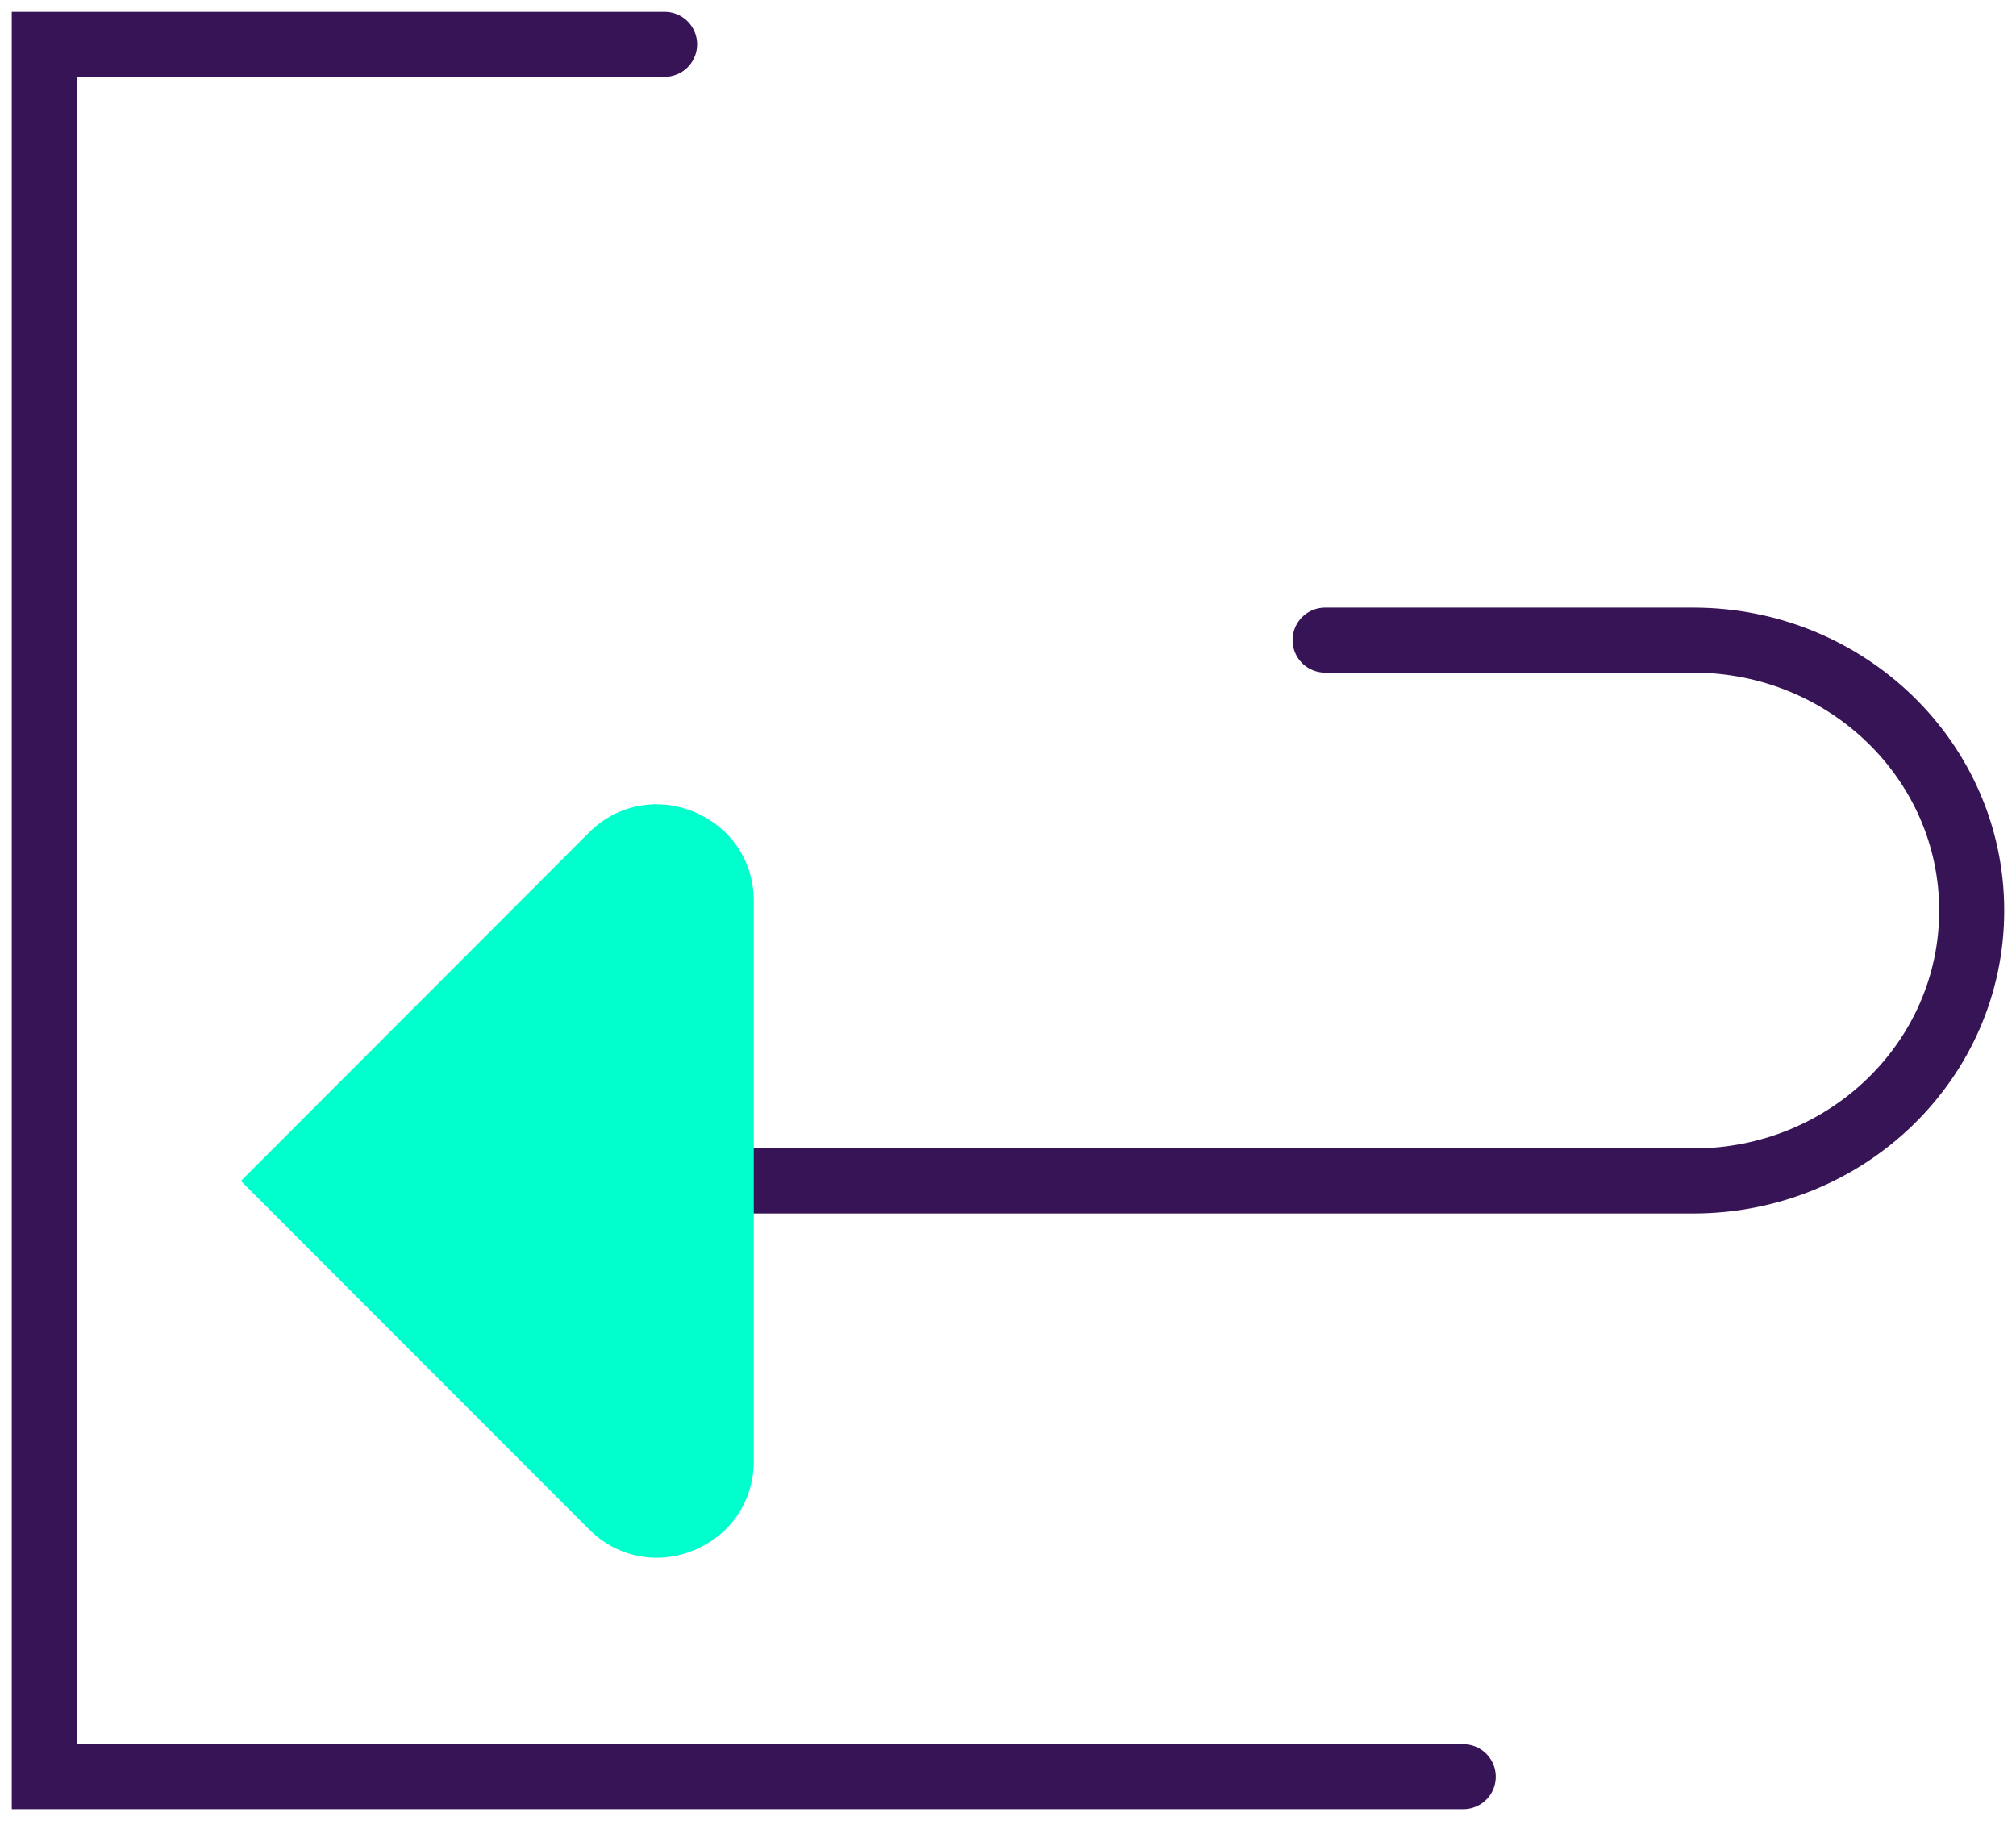
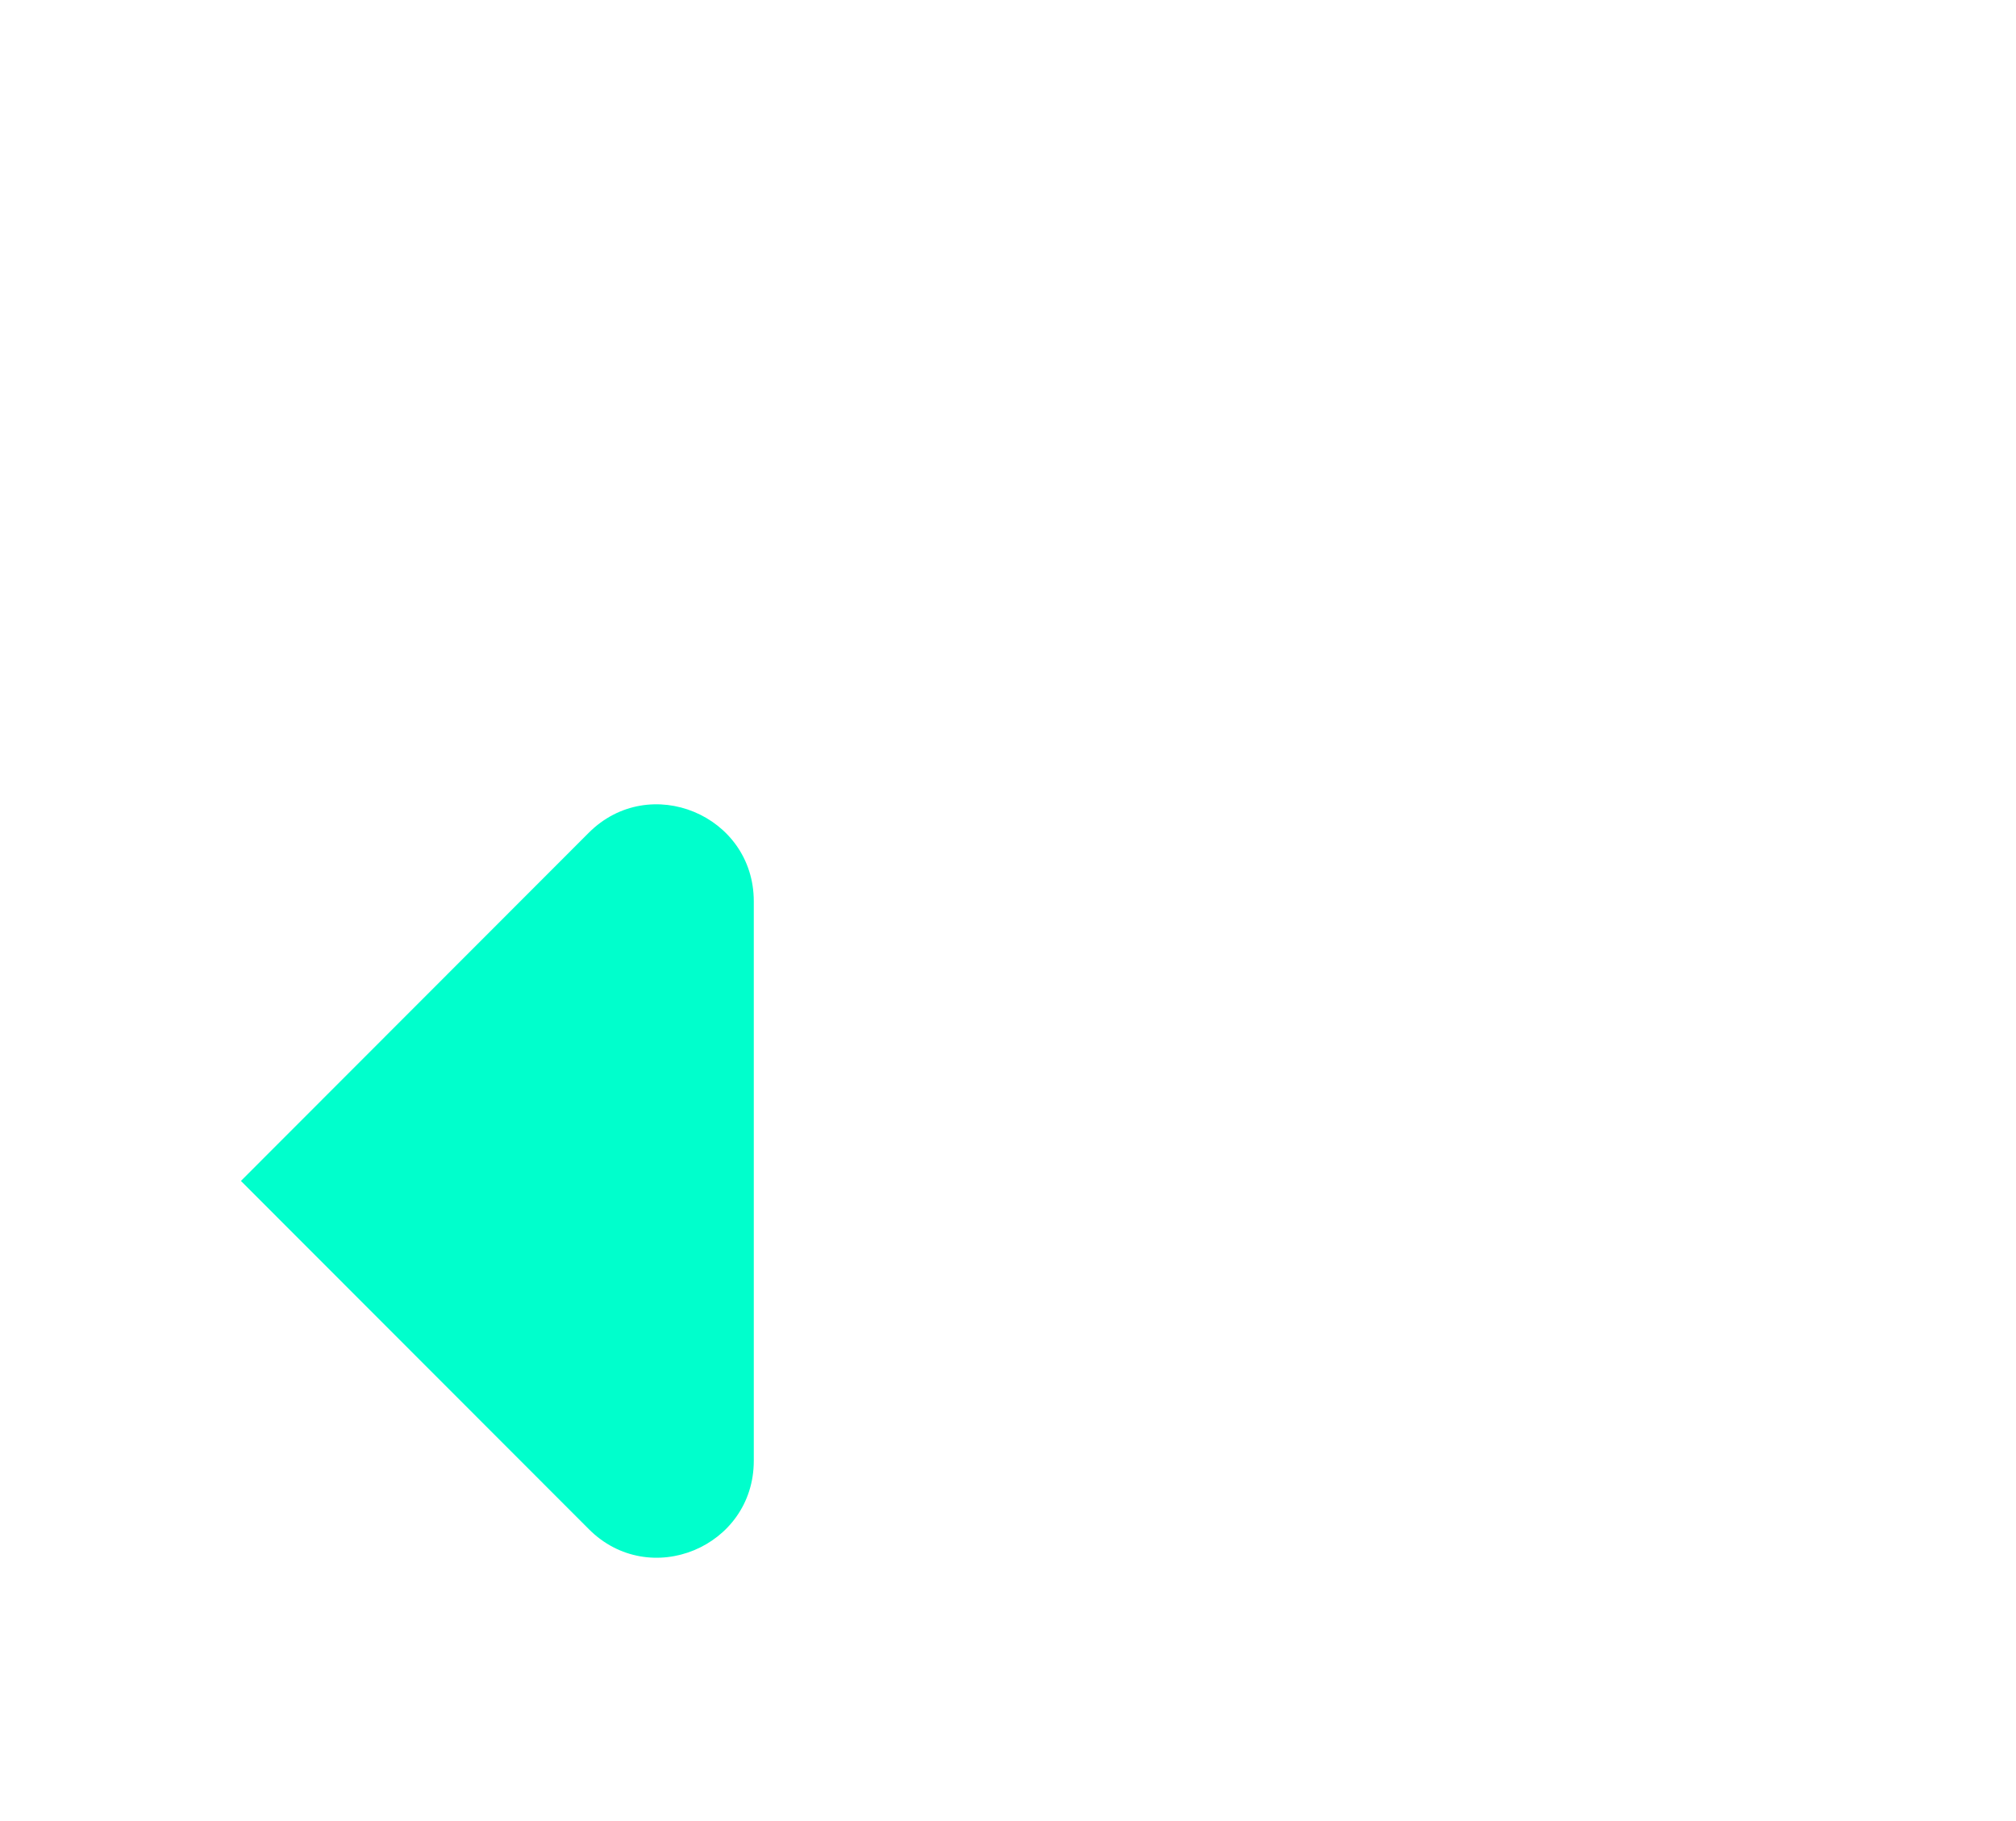
<svg xmlns="http://www.w3.org/2000/svg" width="93" height="84" viewBox="0 0 93 84" fill="none">
-   <path d="M61.128 29.527H78.113C85.209 29.527 90.957 35.116 90.957 42.001C90.957 48.898 85.209 54.474 78.113 54.474H34.773" stroke="#371455" stroke-width="3" stroke-miterlimit="10" stroke-linecap="round" />
  <path d="M34.773 67.382V41.577C34.773 37.597 29.965 35.606 27.159 38.414L11.114 54.473L27.159 70.531C29.965 73.353 34.773 71.363 34.773 67.382Z" fill="#00FFCC" />
-   <path d="M67.502 81.955H2.043V2.045H30.659" stroke="#371455" stroke-width="3" stroke-miterlimit="10" stroke-linecap="round" />
</svg>